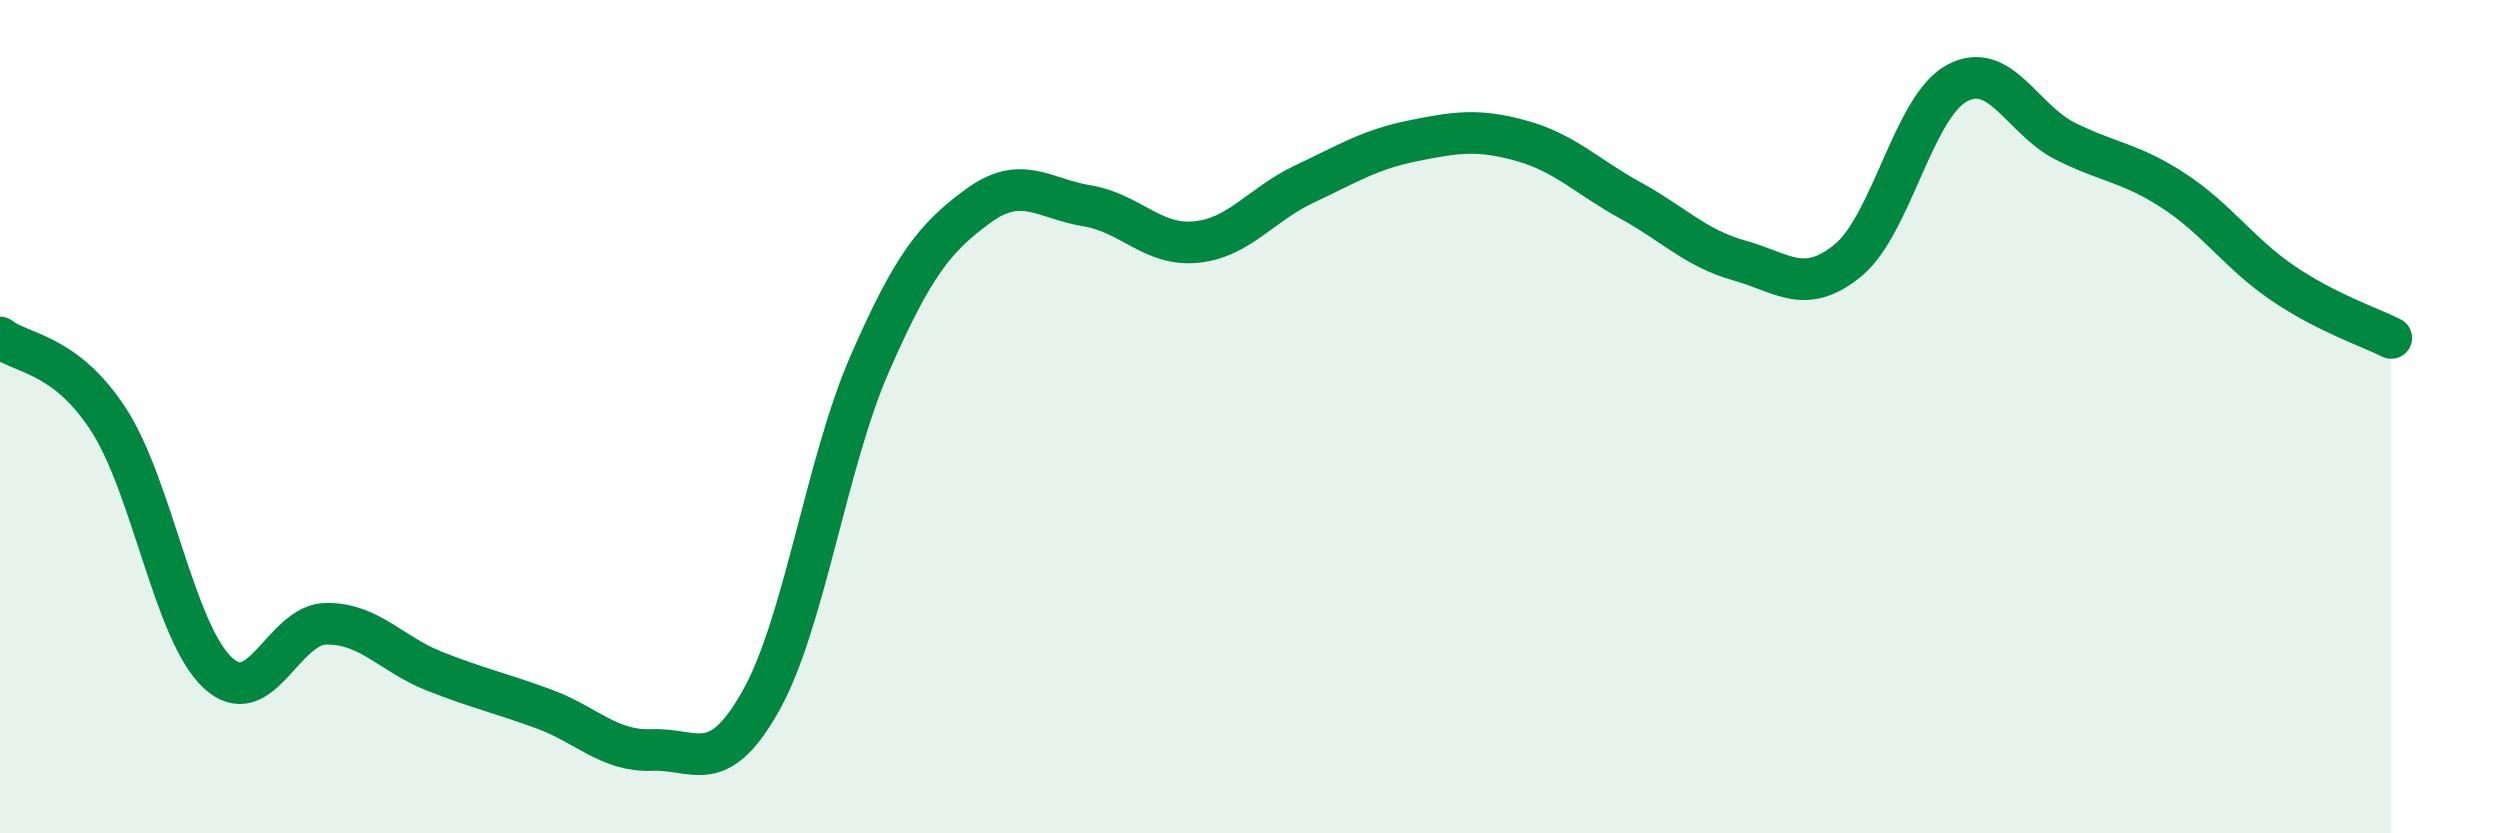
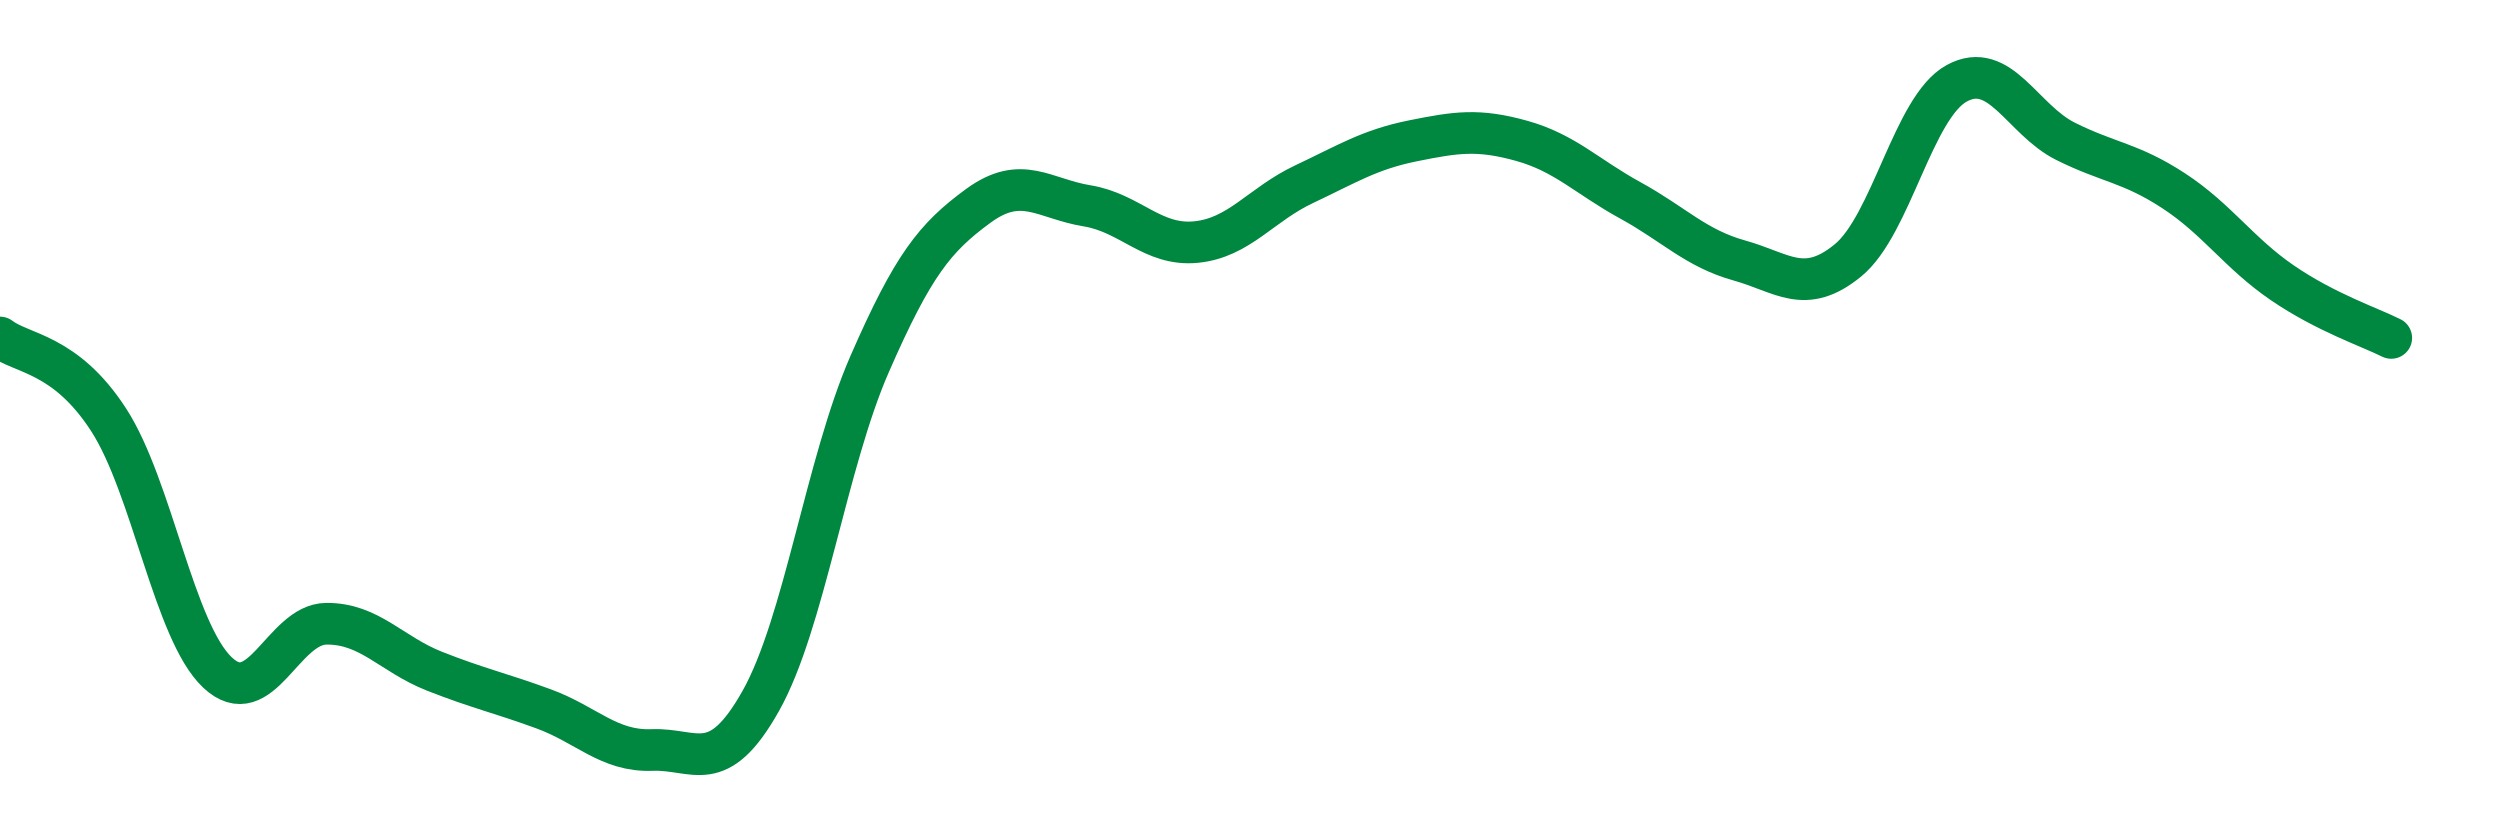
<svg xmlns="http://www.w3.org/2000/svg" width="60" height="20" viewBox="0 0 60 20">
-   <path d="M 0,8.1 C 0.52,8.5 1.57,8.47 2.61,10.08 C 3.65,11.69 4.18,15.16 5.22,16.14 C 6.26,17.12 6.79,14.98 7.83,14.97 C 8.87,14.96 9.39,15.7 10.43,16.11 C 11.47,16.52 12,16.63 13.04,17.01 C 14.08,17.39 14.61,18.04 15.65,18 C 16.69,17.96 17.22,18.67 18.26,16.82 C 19.3,14.97 19.83,11.12 20.87,8.74 C 21.91,6.36 22.44,5.7 23.48,4.94 C 24.52,4.18 25.05,4.77 26.09,4.94 C 27.13,5.11 27.66,5.91 28.7,5.81 C 29.74,5.71 30.26,4.91 31.3,4.42 C 32.34,3.93 32.87,3.59 33.91,3.38 C 34.95,3.17 35.48,3.09 36.52,3.38 C 37.56,3.67 38.09,4.24 39.13,4.81 C 40.17,5.38 40.7,5.96 41.74,6.25 C 42.78,6.54 43.31,7.1 44.35,6.25 C 45.39,5.4 45.92,2.57 46.96,2 C 48,1.43 48.53,2.87 49.57,3.39 C 50.61,3.91 51.13,3.9 52.17,4.58 C 53.21,5.26 53.74,6.08 54.78,6.79 C 55.82,7.5 56.87,7.85 57.39,8.11L57.39 20L0 20Z" fill="#008740" opacity="0.1" stroke-linecap="round" stroke-linejoin="round" />
  <path d="M 0,8.1 C 0.52,8.5 1.57,8.47 2.61,10.08 C 3.65,11.69 4.18,15.16 5.22,16.14 C 6.26,17.12 6.79,14.98 7.83,14.97 C 8.87,14.96 9.39,15.7 10.43,16.11 C 11.47,16.52 12,16.63 13.04,17.01 C 14.08,17.39 14.61,18.04 15.65,18 C 16.69,17.96 17.22,18.67 18.26,16.82 C 19.3,14.97 19.83,11.12 20.87,8.74 C 21.91,6.36 22.44,5.7 23.48,4.94 C 24.52,4.18 25.05,4.77 26.09,4.94 C 27.13,5.11 27.66,5.91 28.7,5.81 C 29.74,5.71 30.26,4.91 31.3,4.42 C 32.34,3.93 32.87,3.59 33.91,3.38 C 34.95,3.17 35.48,3.09 36.52,3.38 C 37.56,3.67 38.09,4.24 39.13,4.81 C 40.17,5.38 40.7,5.96 41.74,6.25 C 42.78,6.54 43.31,7.1 44.35,6.25 C 45.39,5.4 45.92,2.57 46.96,2 C 48,1.43 48.53,2.87 49.57,3.39 C 50.61,3.91 51.13,3.9 52.17,4.58 C 53.21,5.26 53.74,6.08 54.78,6.79 C 55.82,7.5 56.87,7.85 57.39,8.11" stroke="#008740" stroke-width="1" fill="none" stroke-linecap="round" stroke-linejoin="round" />
</svg>